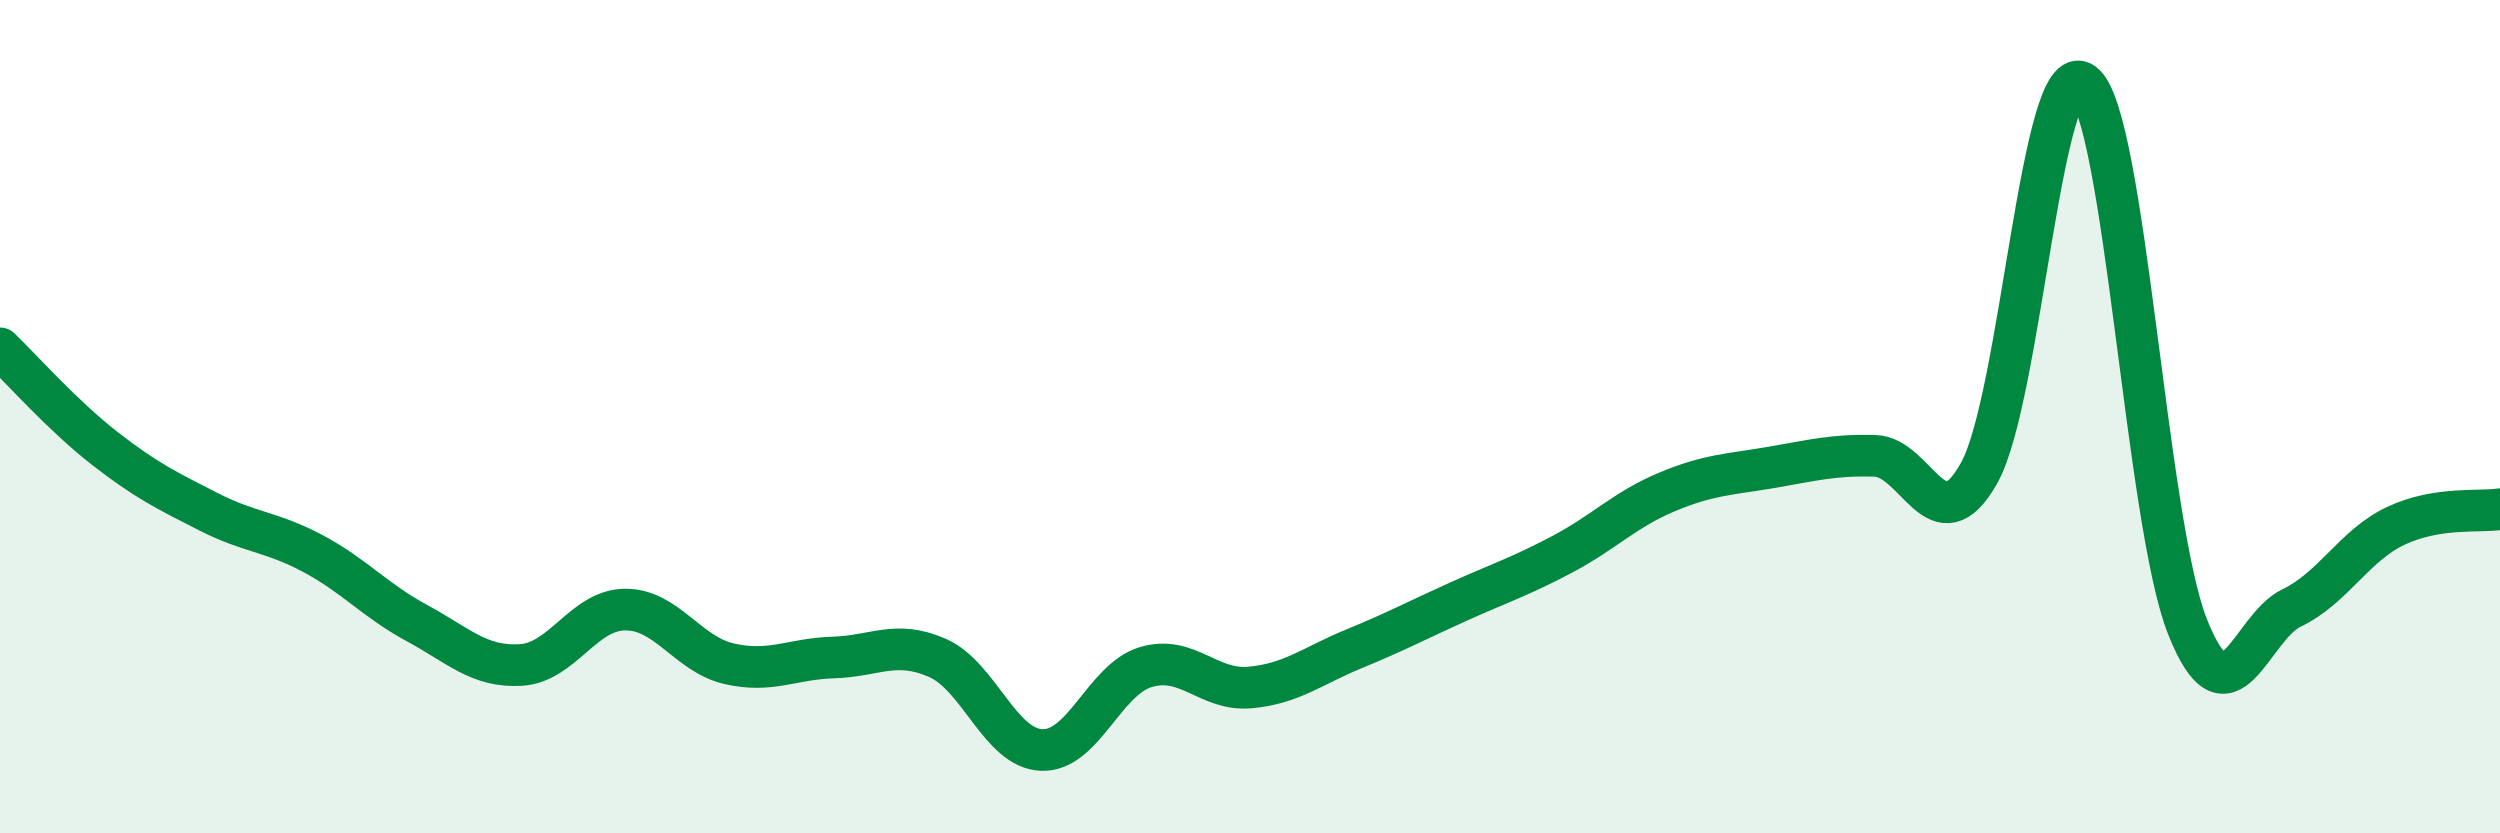
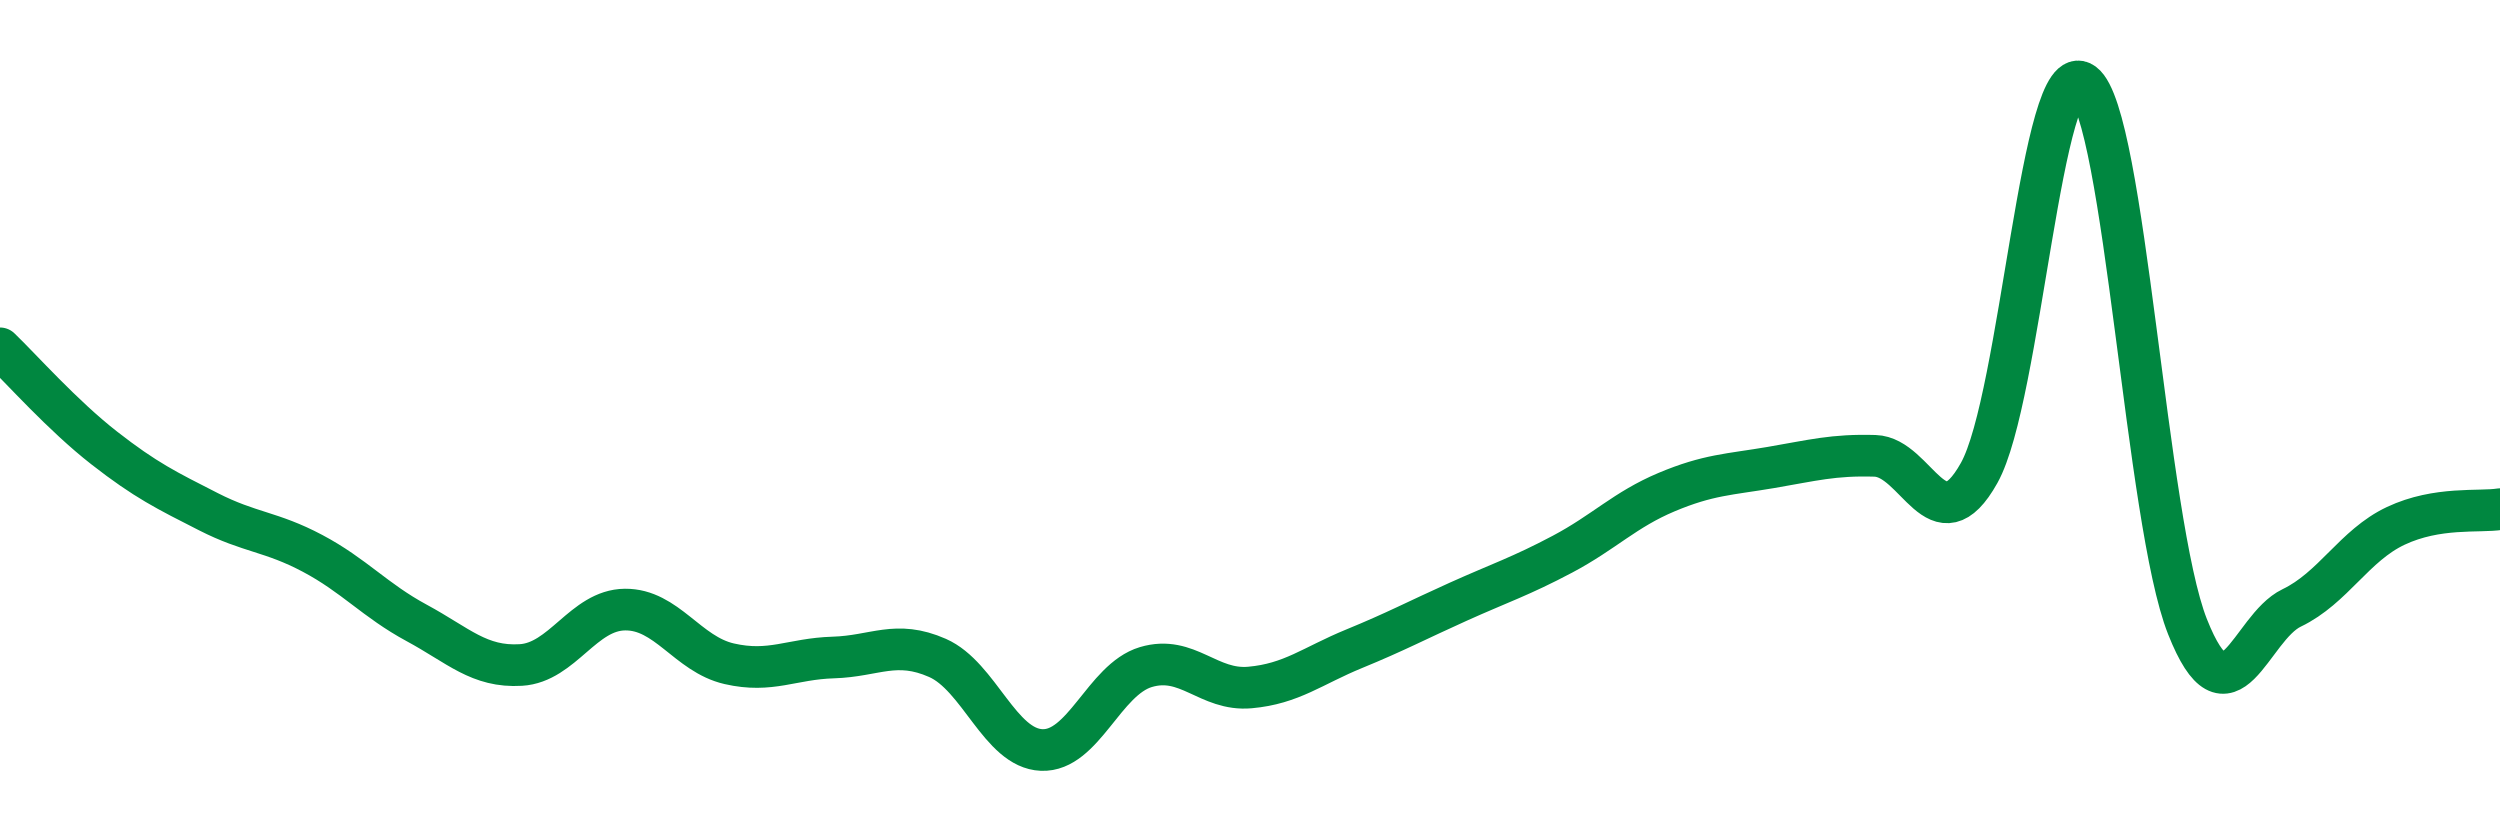
<svg xmlns="http://www.w3.org/2000/svg" width="60" height="20" viewBox="0 0 60 20">
-   <path d="M 0,8.36 C 0.5,8.84 1.5,9.97 2.5,10.75 C 3.5,11.53 4,11.77 5,12.28 C 6,12.79 6.5,12.75 7.5,13.28 C 8.5,13.81 9,14.41 10,14.95 C 11,15.49 11.5,16.02 12.5,15.96 C 13.5,15.9 14,14.64 15,14.63 C 16,14.62 16.5,15.7 17.5,15.93 C 18.5,16.16 19,15.81 20,15.78 C 21,15.75 21.5,15.35 22.5,15.79 C 23.5,16.23 24,17.96 25,18 C 26,18.04 26.5,16.31 27.5,16.01 C 28.5,15.71 29,16.59 30,16.5 C 31,16.41 31.5,15.98 32.5,15.57 C 33.5,15.16 34,14.89 35,14.44 C 36,13.99 36.5,13.83 37.5,13.3 C 38.5,12.77 39,12.23 40,11.81 C 41,11.39 41.5,11.39 42.5,11.22 C 43.5,11.05 44,10.91 45,10.94 C 46,10.97 46.5,13.14 47.5,11.35 C 48.5,9.56 49,1.26 50,2 C 51,2.74 51.5,12.52 52.5,15.04 C 53.5,17.56 54,15.07 55,14.59 C 56,14.11 56.5,13.09 57.5,12.62 C 58.5,12.15 59.5,12.3 60,12.22L60 20L0 20Z" fill="#008740" opacity="0.1" stroke-linecap="round" stroke-linejoin="round" />
  <path d="M 0,8.36 C 0.5,8.84 1.5,9.97 2.5,10.75 C 3.5,11.53 4,11.77 5,12.28 C 6,12.79 6.5,12.75 7.5,13.28 C 8.5,13.81 9,14.41 10,14.95 C 11,15.49 11.5,16.02 12.5,15.96 C 13.5,15.9 14,14.64 15,14.63 C 16,14.62 16.5,15.7 17.5,15.93 C 18.5,16.16 19,15.81 20,15.78 C 21,15.75 21.5,15.35 22.5,15.79 C 23.5,16.23 24,17.96 25,18 C 26,18.04 26.5,16.31 27.5,16.01 C 28.5,15.71 29,16.59 30,16.5 C 31,16.41 31.5,15.98 32.5,15.57 C 33.5,15.16 34,14.89 35,14.44 C 36,13.99 36.5,13.83 37.5,13.3 C 38.5,12.77 39,12.23 40,11.81 C 41,11.39 41.5,11.39 42.5,11.22 C 43.5,11.05 44,10.91 45,10.94 C 46,10.97 46.5,13.14 47.5,11.35 C 48.5,9.56 49,1.26 50,2 C 51,2.74 51.5,12.52 52.5,15.04 C 53.5,17.56 54,15.07 55,14.59 C 56,14.11 56.5,13.09 57.5,12.62 C 58.5,12.15 59.5,12.3 60,12.22" stroke="#008740" stroke-width="1" fill="none" stroke-linecap="round" stroke-linejoin="round" />
</svg>